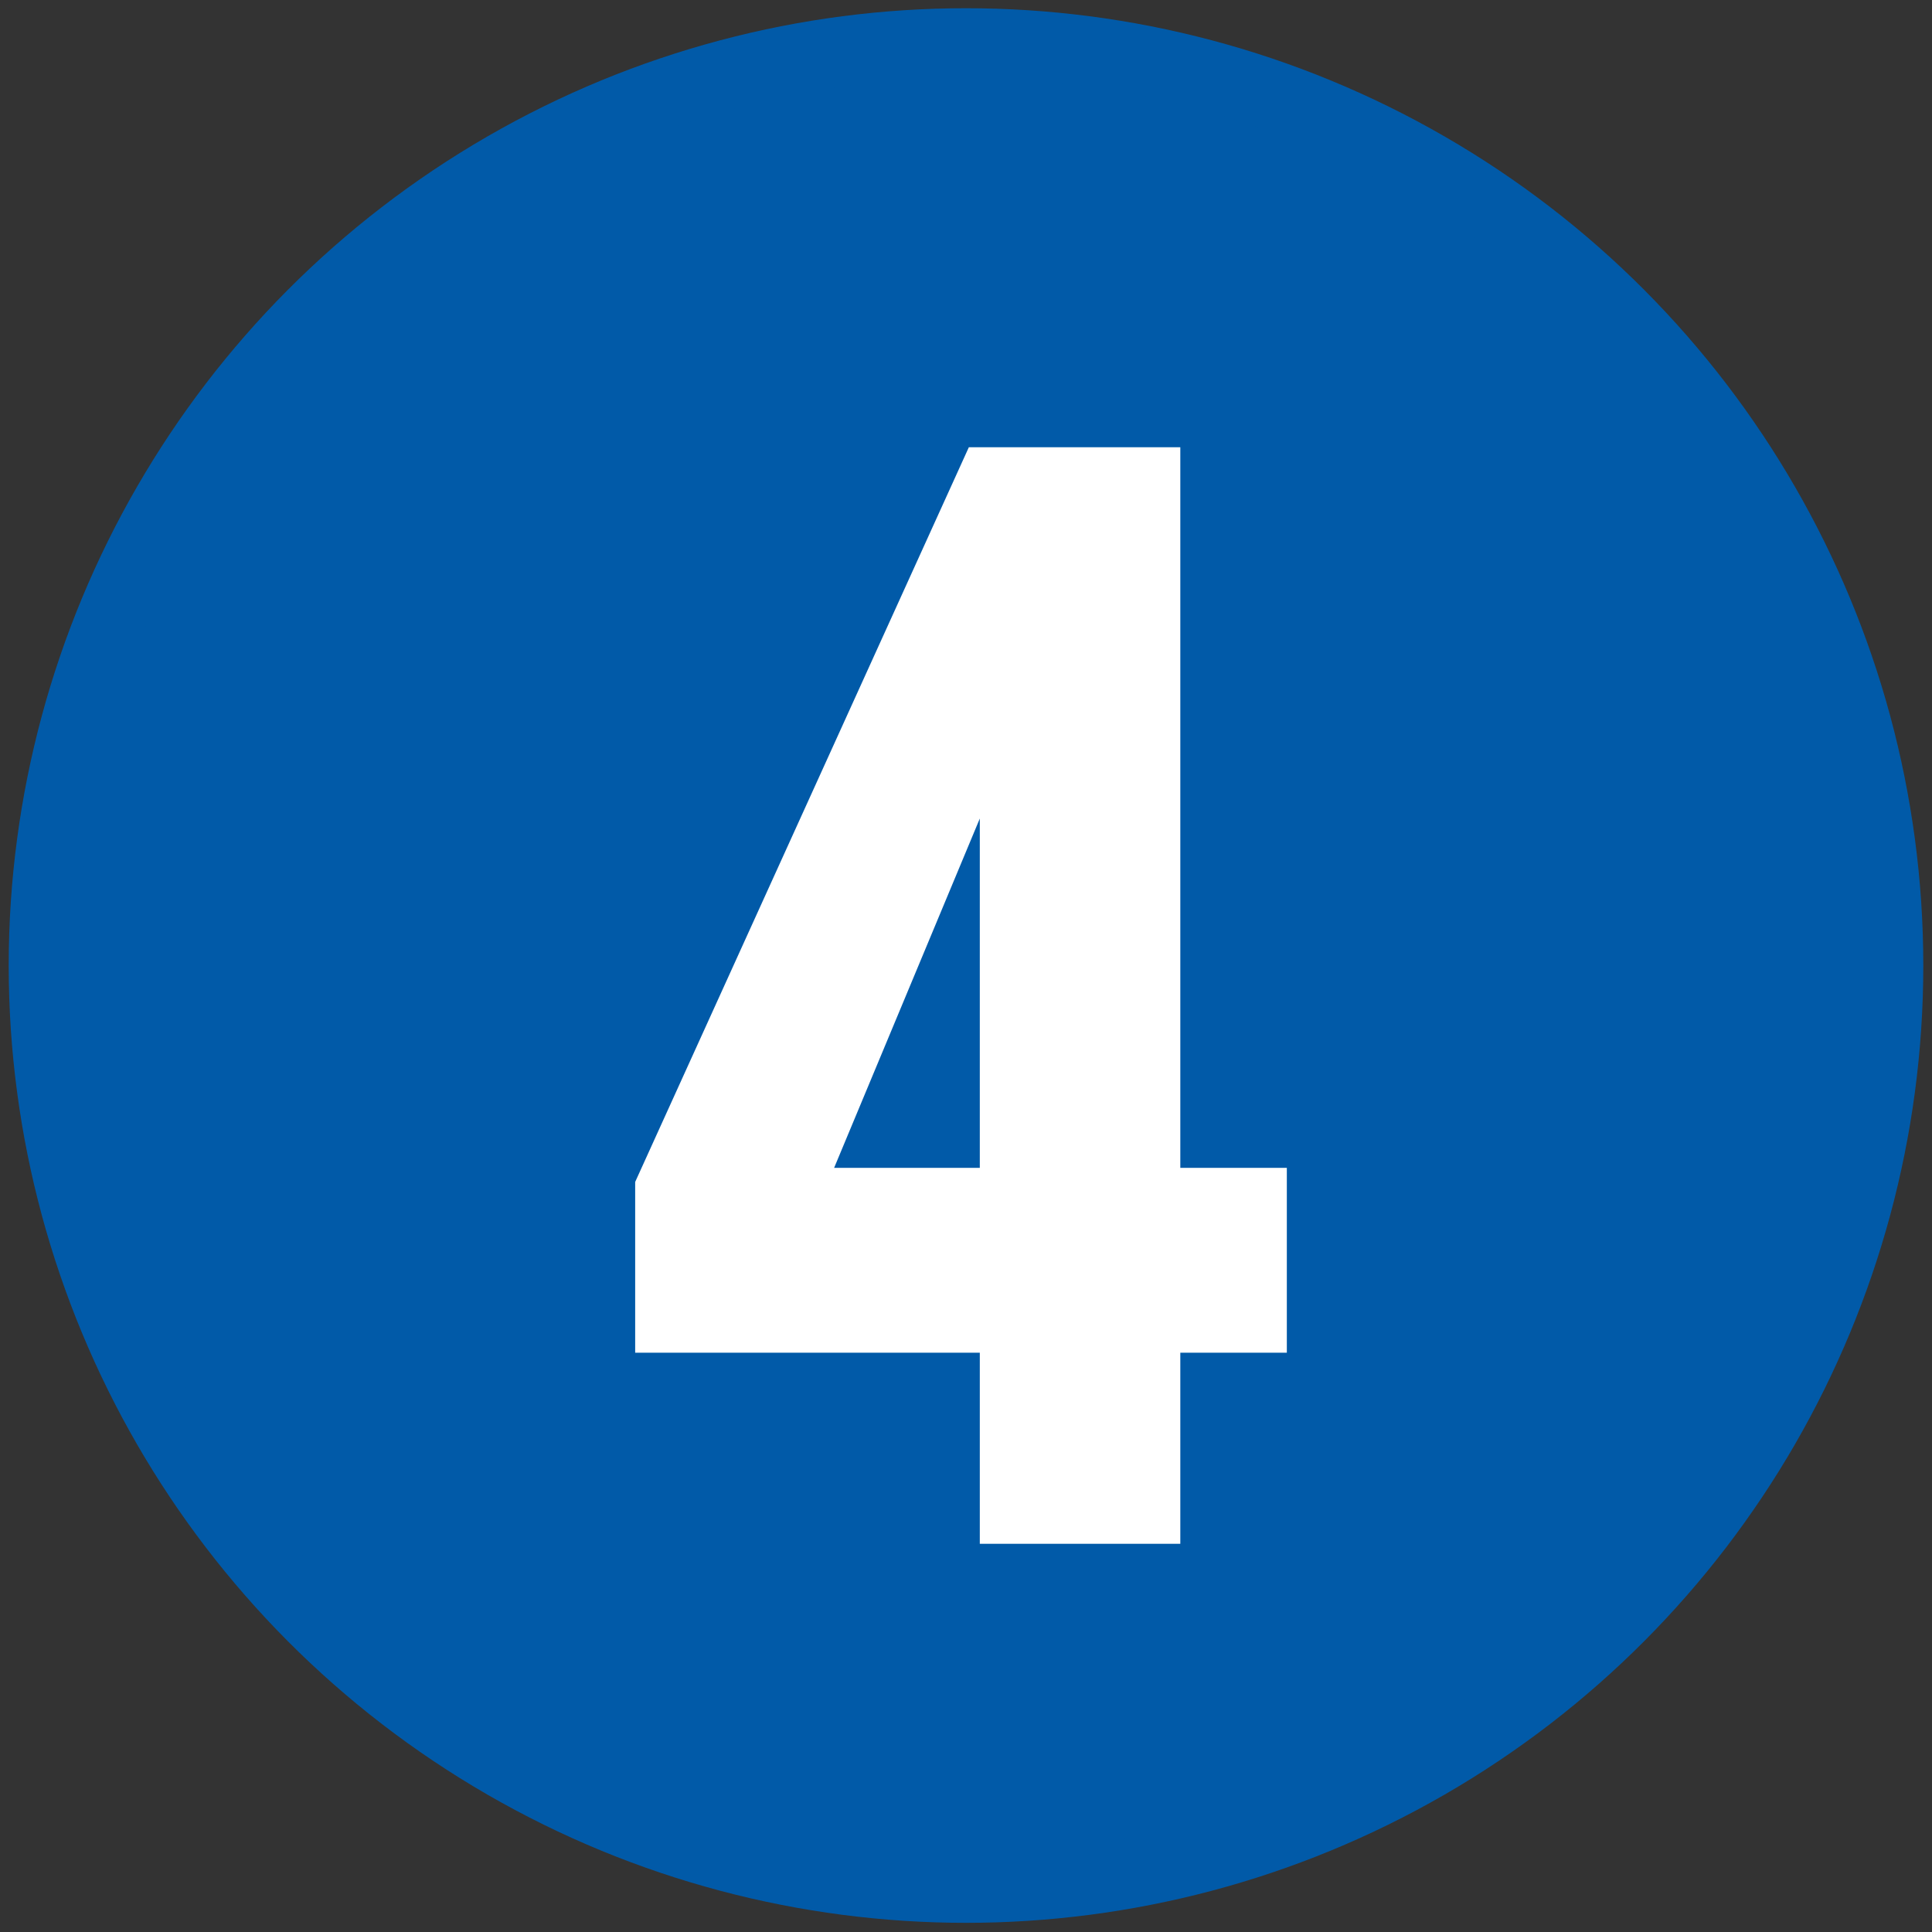
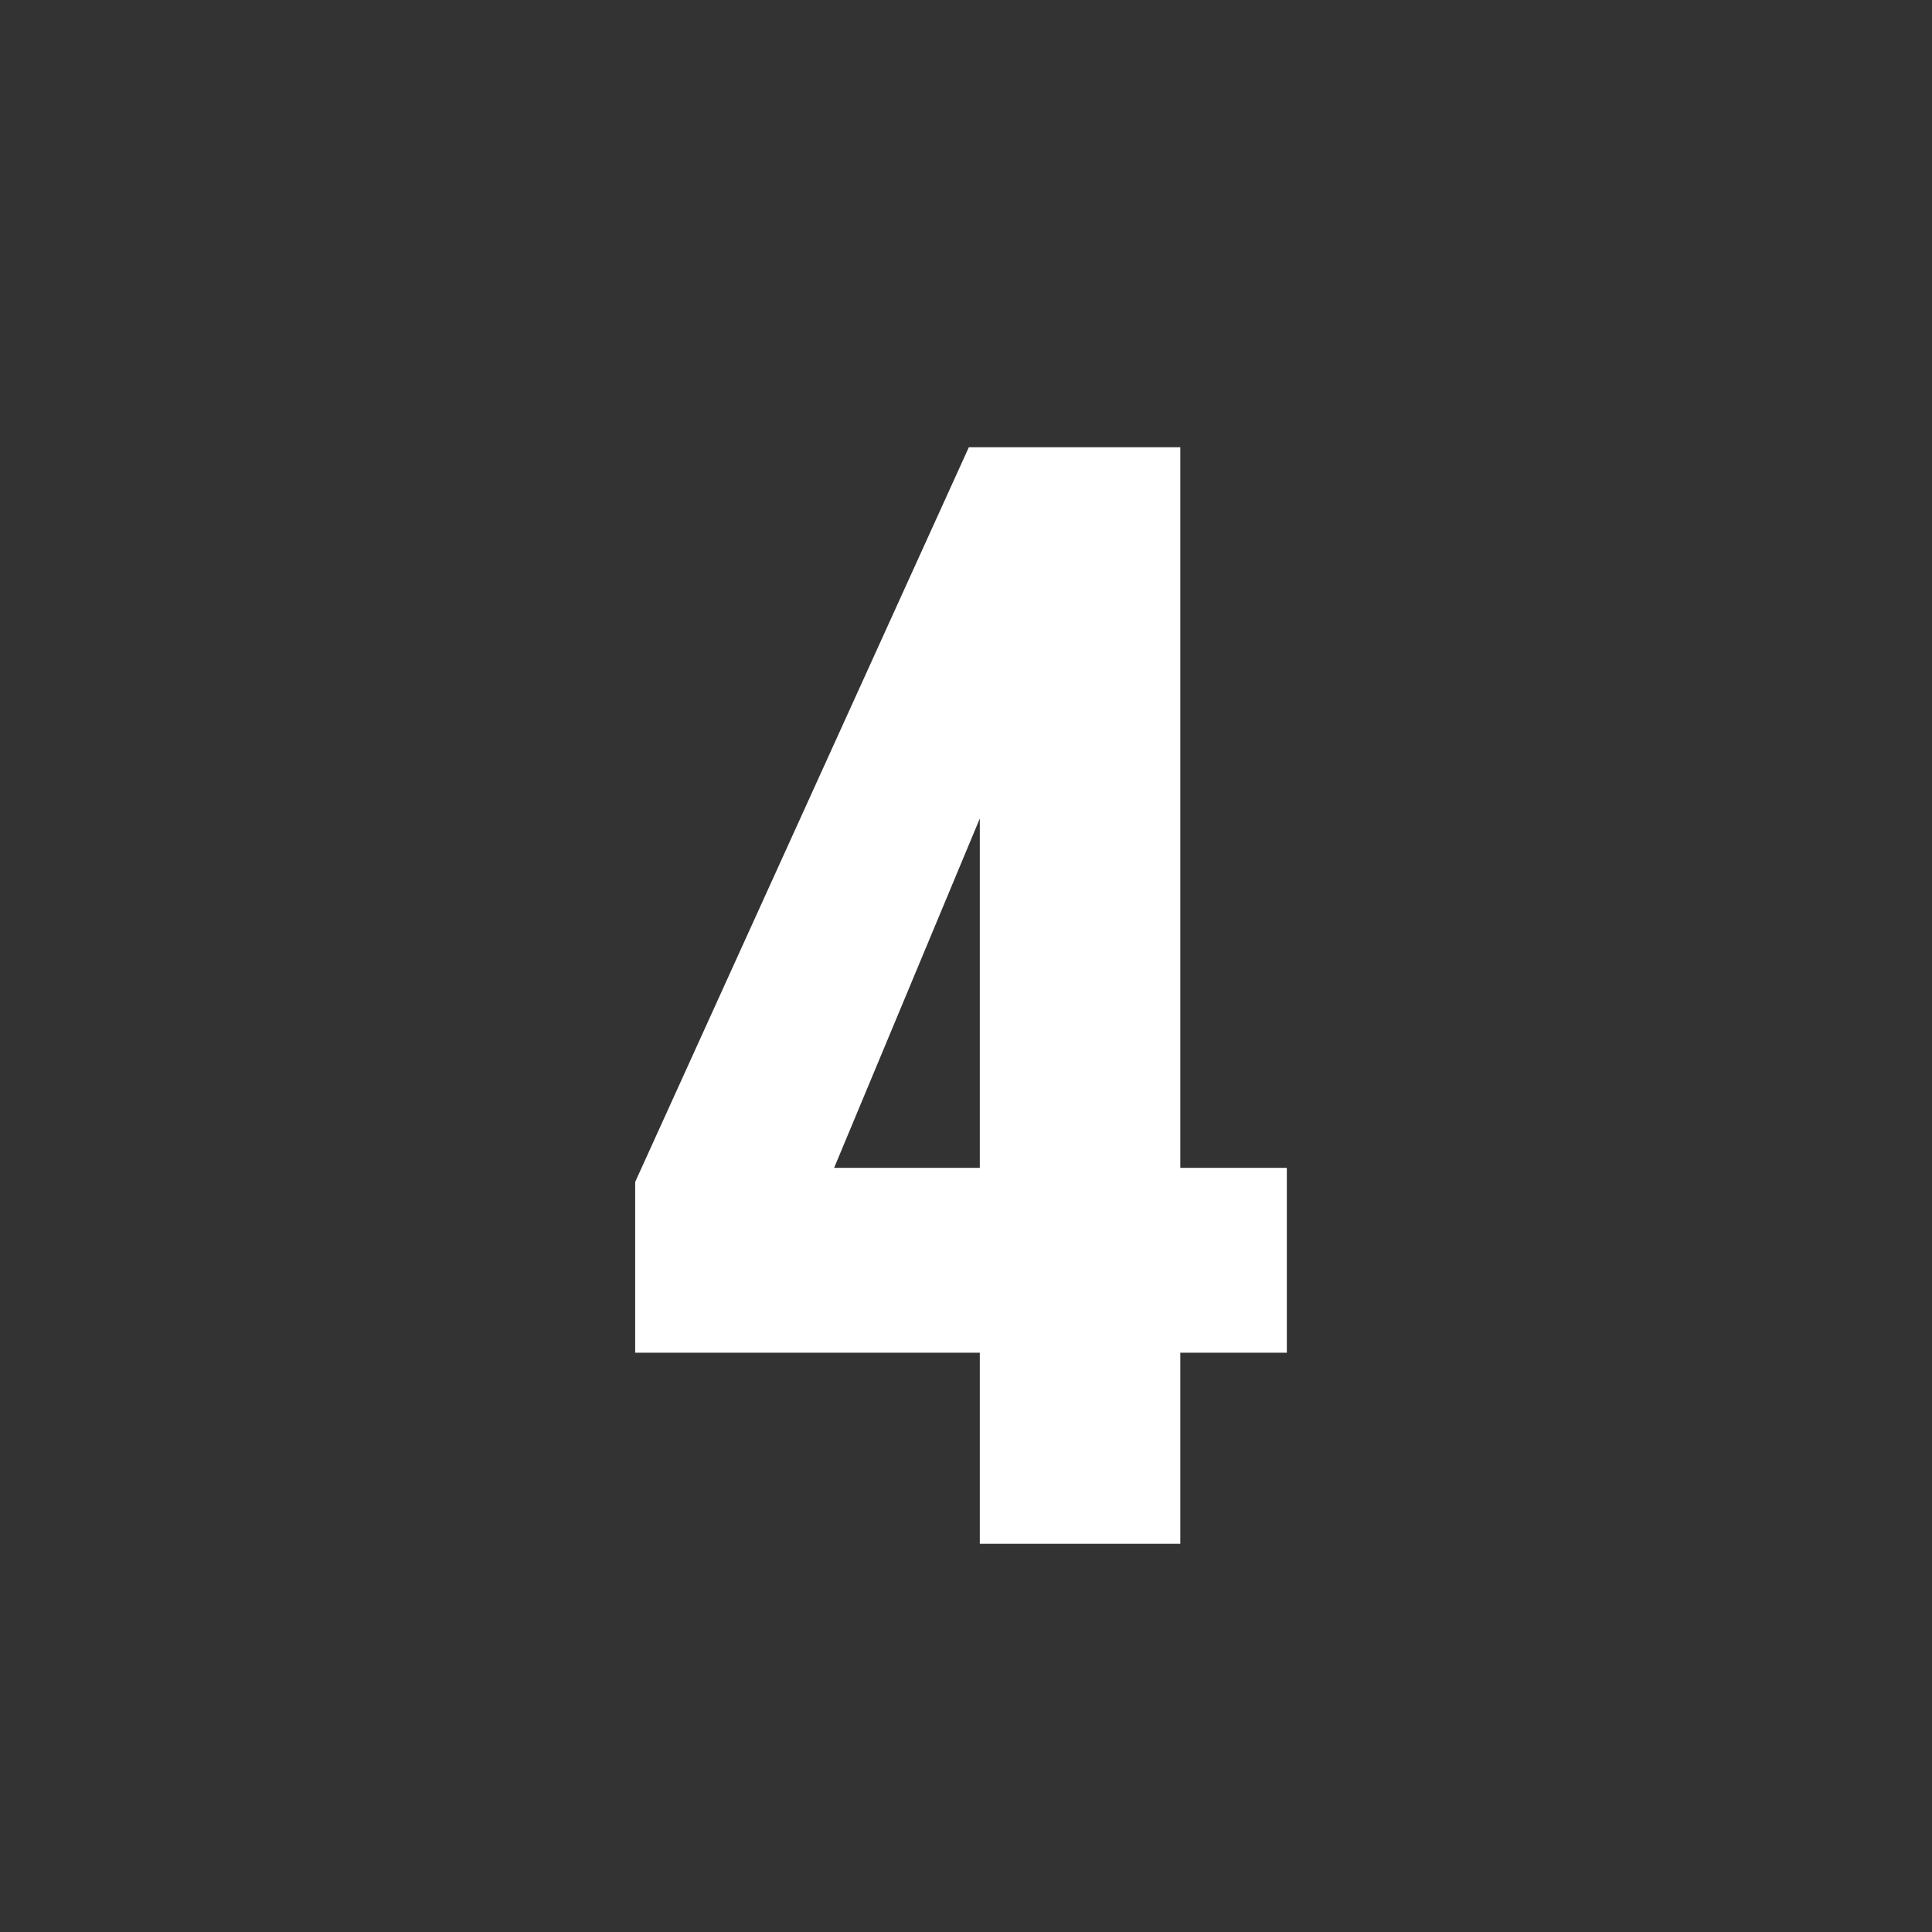
<svg xmlns="http://www.w3.org/2000/svg" width="111" height="111" viewBox="0 0 111 111" fill="none">
  <rect x="0" y="0" width="111" height="111" fill="#333333" stroke="none" />
-   <circle cx="55.5" cy="55.473" r="53" fill="#015AA8" stroke="#015AA8" stroke-width="4" />
  <path d="M56.293 88.697V77.717H36.493V67.907L55.663 25.697H67.813V67.097H73.933V77.717H67.813V88.697H56.293ZM47.923 67.097H56.293V47.027L47.923 67.097Z" fill="white" />
</svg>